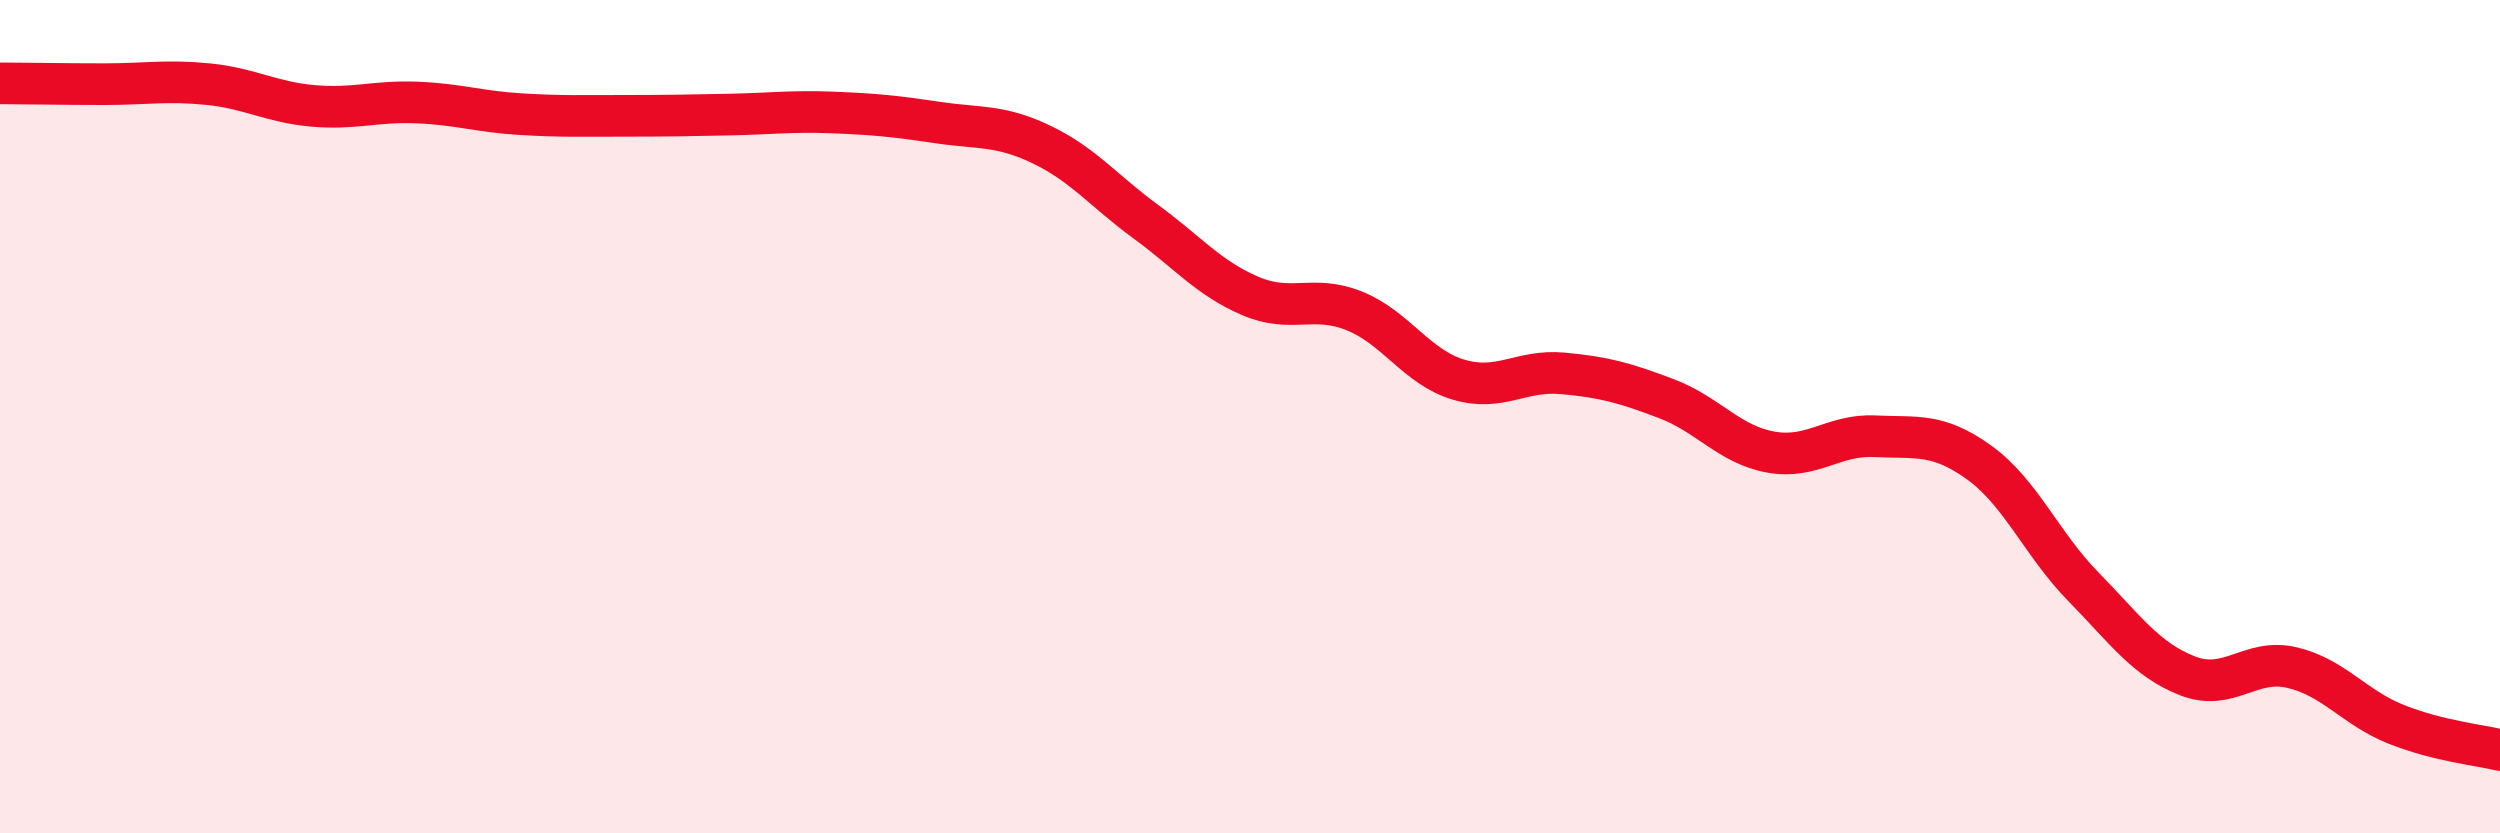
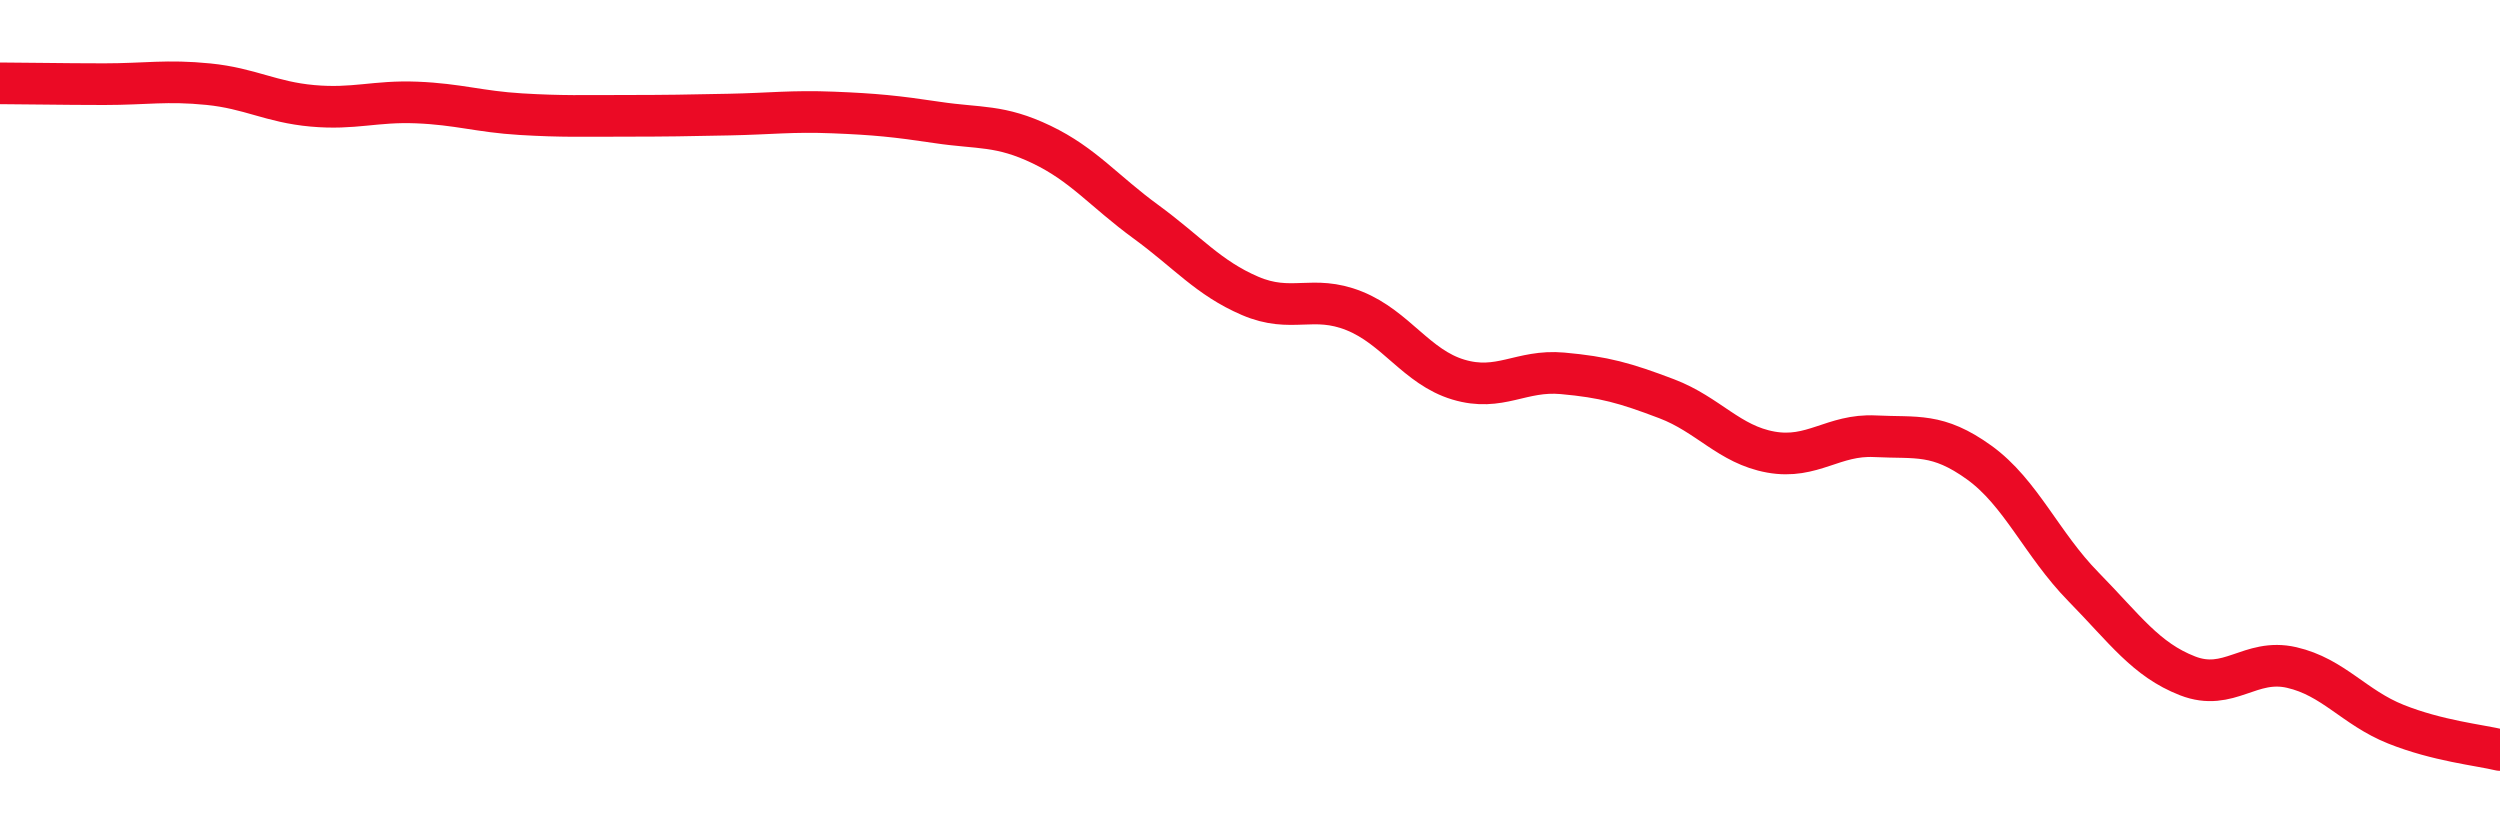
<svg xmlns="http://www.w3.org/2000/svg" width="60" height="20" viewBox="0 0 60 20">
-   <path d="M 0,2 C 0.5,2 1.5,2.02 2.5,2.02 C 3.5,2.02 4,1.92 5,2.02 C 6,2.12 6.5,2.45 7.5,2.54 C 8.5,2.63 9,2.42 10,2.46 C 11,2.5 11.5,2.68 12.5,2.74 C 13.5,2.8 14,2.78 15,2.78 C 16,2.78 16.5,2.77 17.5,2.75 C 18.5,2.73 19,2.66 20,2.7 C 21,2.74 21.5,2.79 22.5,2.94 C 23.5,3.09 24,2.99 25,3.47 C 26,3.95 26.5,4.59 27.5,5.32 C 28.5,6.05 29,6.67 30,7.1 C 31,7.53 31.5,7.06 32.5,7.46 C 33.5,7.86 34,8.81 35,9.11 C 36,9.41 36.5,8.87 37.5,8.96 C 38.5,9.05 39,9.19 40,9.57 C 41,9.95 41.5,10.67 42.5,10.85 C 43.5,11.03 44,10.42 45,10.47 C 46,10.52 46.5,10.38 47.5,11.1 C 48.5,11.82 49,13.06 50,14.08 C 51,15.1 51.5,15.83 52.5,16.22 C 53.5,16.61 54,15.79 55,16.02 C 56,16.25 56.5,16.98 57.5,17.38 C 58.5,17.78 59.5,17.88 60,18L60 20L0 20Z" fill="#EB0A25" opacity="0.1" stroke-linecap="round" stroke-linejoin="round" />
  <path d="M 0,2 C 0.5,2 1.5,2.02 2.5,2.02 C 3.5,2.02 4,1.92 5,2.02 C 6,2.12 6.5,2.45 7.5,2.54 C 8.5,2.63 9,2.42 10,2.46 C 11,2.5 11.5,2.68 12.5,2.74 C 13.5,2.8 14,2.78 15,2.78 C 16,2.78 16.5,2.77 17.5,2.75 C 18.5,2.73 19,2.66 20,2.7 C 21,2.74 21.5,2.79 22.5,2.94 C 23.5,3.09 24,2.99 25,3.47 C 26,3.95 26.5,4.59 27.5,5.32 C 28.5,6.05 29,6.67 30,7.1 C 31,7.53 31.5,7.06 32.5,7.46 C 33.5,7.86 34,8.81 35,9.11 C 36,9.41 36.5,8.87 37.5,8.96 C 38.5,9.05 39,9.19 40,9.57 C 41,9.95 41.5,10.67 42.5,10.85 C 43.5,11.03 44,10.42 45,10.47 C 46,10.52 46.5,10.38 47.5,11.1 C 48.5,11.82 49,13.06 50,14.08 C 51,15.1 51.5,15.83 52.5,16.22 C 53.5,16.61 54,15.79 55,16.02 C 56,16.25 56.5,16.98 57.5,17.38 C 58.5,17.78 59.5,17.88 60,18" stroke="#EB0A25" stroke-width="1" fill="none" stroke-linecap="round" stroke-linejoin="round" />
</svg>